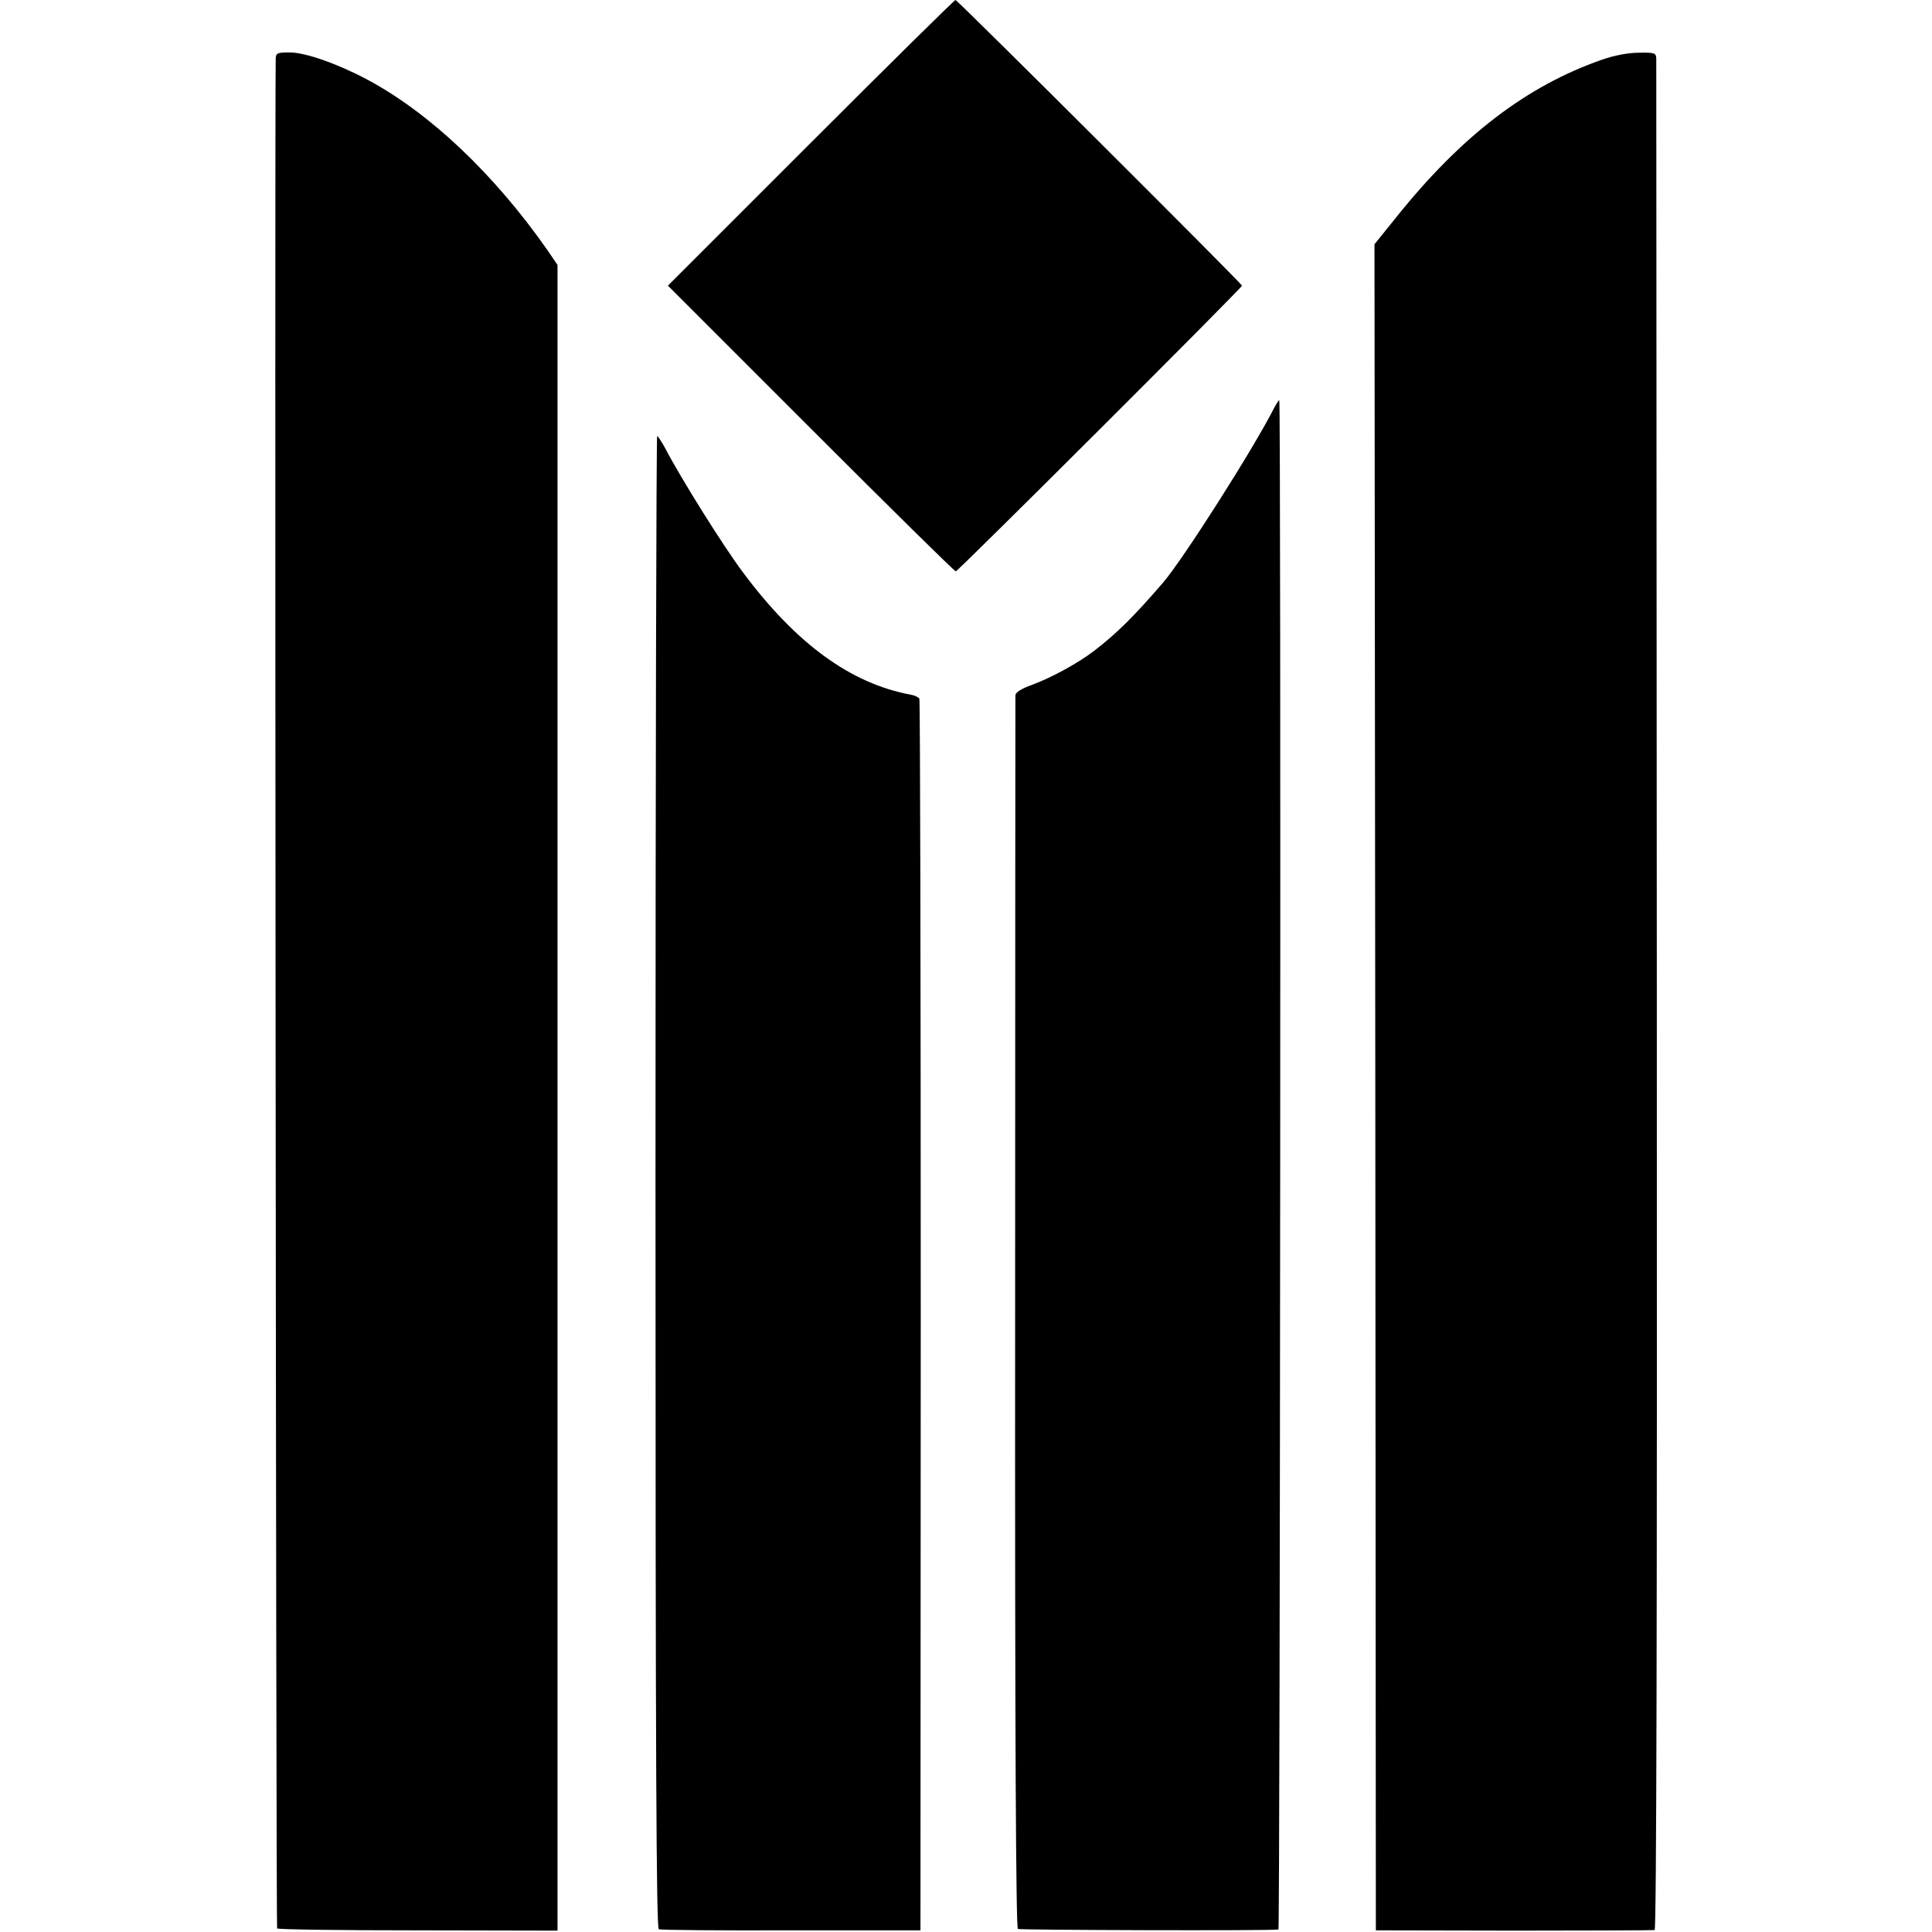
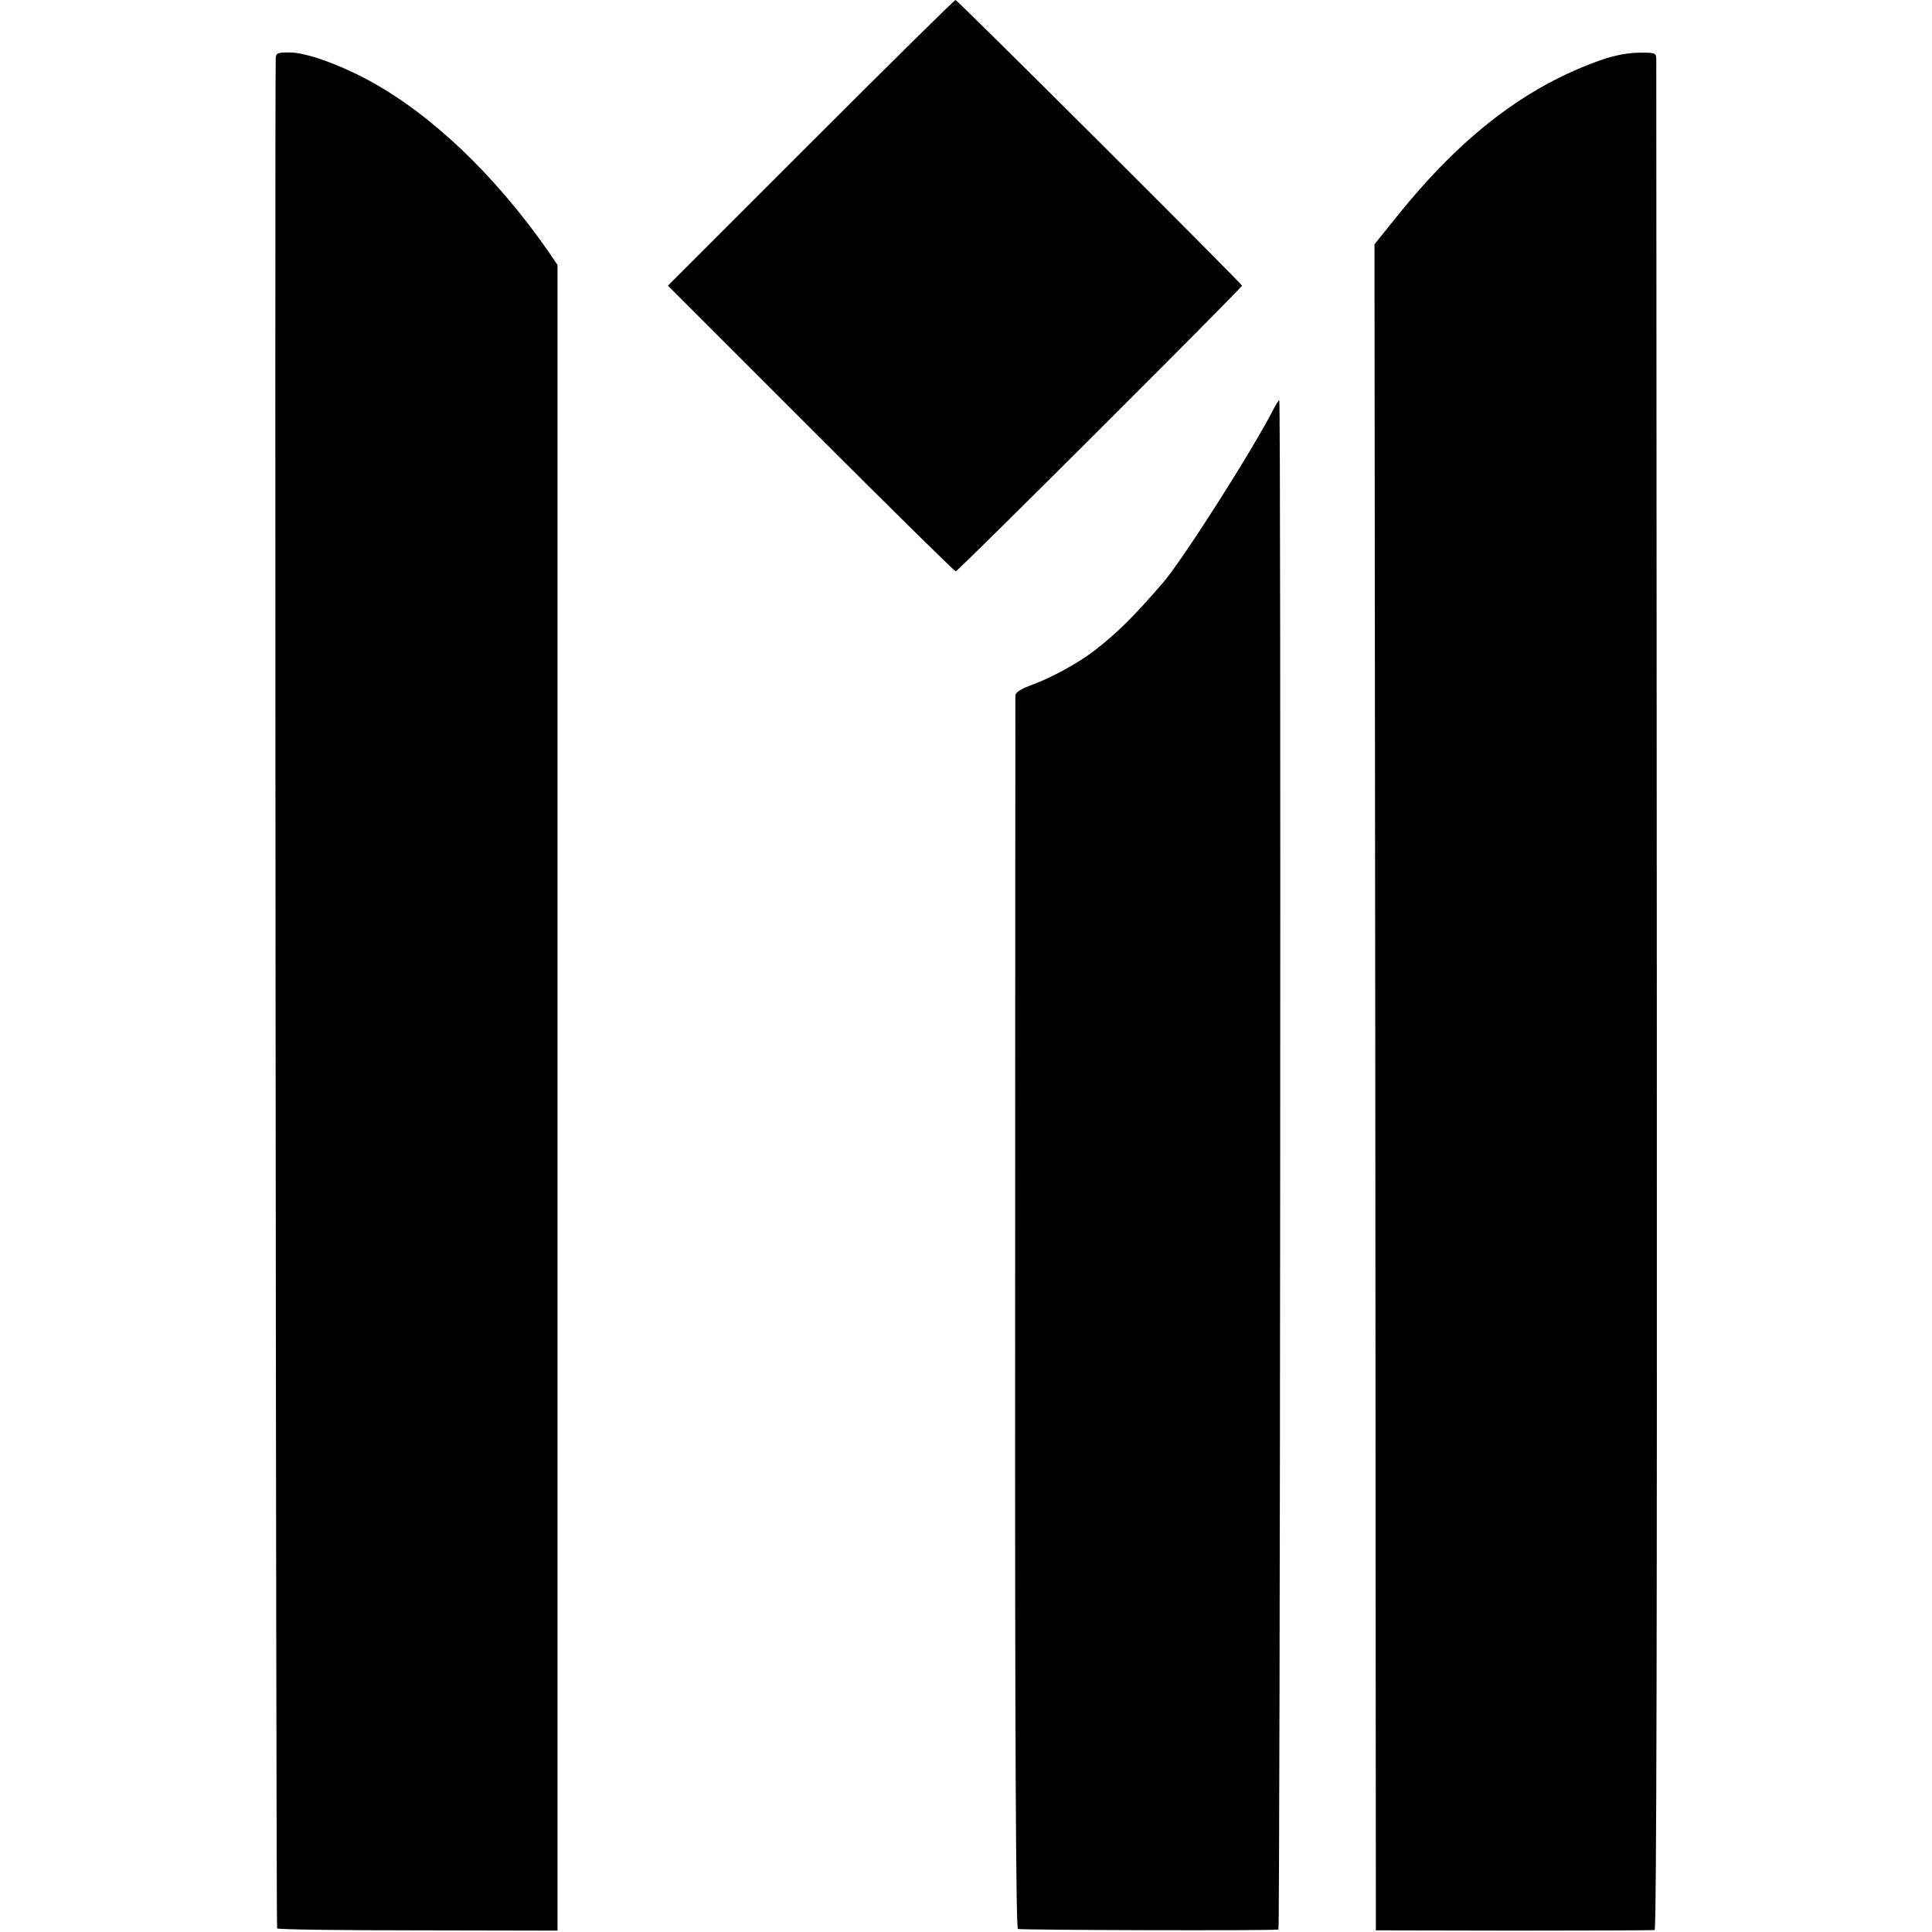
<svg xmlns="http://www.w3.org/2000/svg" version="1.0" width="700pt" height="700pt" viewBox="0 0 700 700" preserveAspectRatio="xMidYMid meet">
  <g transform="translate(0,700) scale(0.1,-0.1)" fill="#000000" stroke="none">
    <path d="M2937 6482 l-517 -517 518 -518 c284 -284 520 -517 525 -517 8 0 1037 1027 1037 1035 0 7 -1031 1035 -1038 1035 -4 0 -240 -233 -525 -518z" />
    <path d="M999 6788 c-4 -176 1 -6771 5 -6775 3 -4 234 -7 511 -7 l505 -1 0 3018 0 3017 -36 53 c-193 276 -427 498 -654 619 -107 57 -224 98 -280 98 -45 0 -50 -2 -51 -22z" />
    <path d="M5805 6784 c-273 -95 -509 -275 -746 -571 l-79 -98 3 -3054 2 -3055 500 -1 c275 0 505 1 510 2 7 2 9 1136 8 3381 -1 1857 -2 3387 -2 3400 -1 20 -5 22 -63 21 -39 0 -90 -10 -133 -25z" />
    <path d="M4617 5523 c-77 -152 -331 -550 -403 -634 -108 -125 -166 -182 -247 -245 -58 -45 -156 -99 -227 -125 -39 -14 -60 -27 -61 -38 0 -9 -1 -1017 -1 -2240 -1 -1529 3 -2225 10 -2230 8 -4 908 -7 944 -2 6 1 10 5541 3 5541 -2 0 -10 -12 -18 -27z" />
-     <path d="M2375 2717 c0 -2108 3 -2703 12 -2707 7 -3 223 -5 480 -4 l468 0 1 2227 c0 1224 -2 2230 -5 2236 -4 5 -18 12 -31 14 -217 40 -415 184 -608 443 -71 95 -223 337 -283 452 -13 23 -25 42 -28 42 -3 0 -6 -1216 -6 -2703z" />
  </g>
</svg>